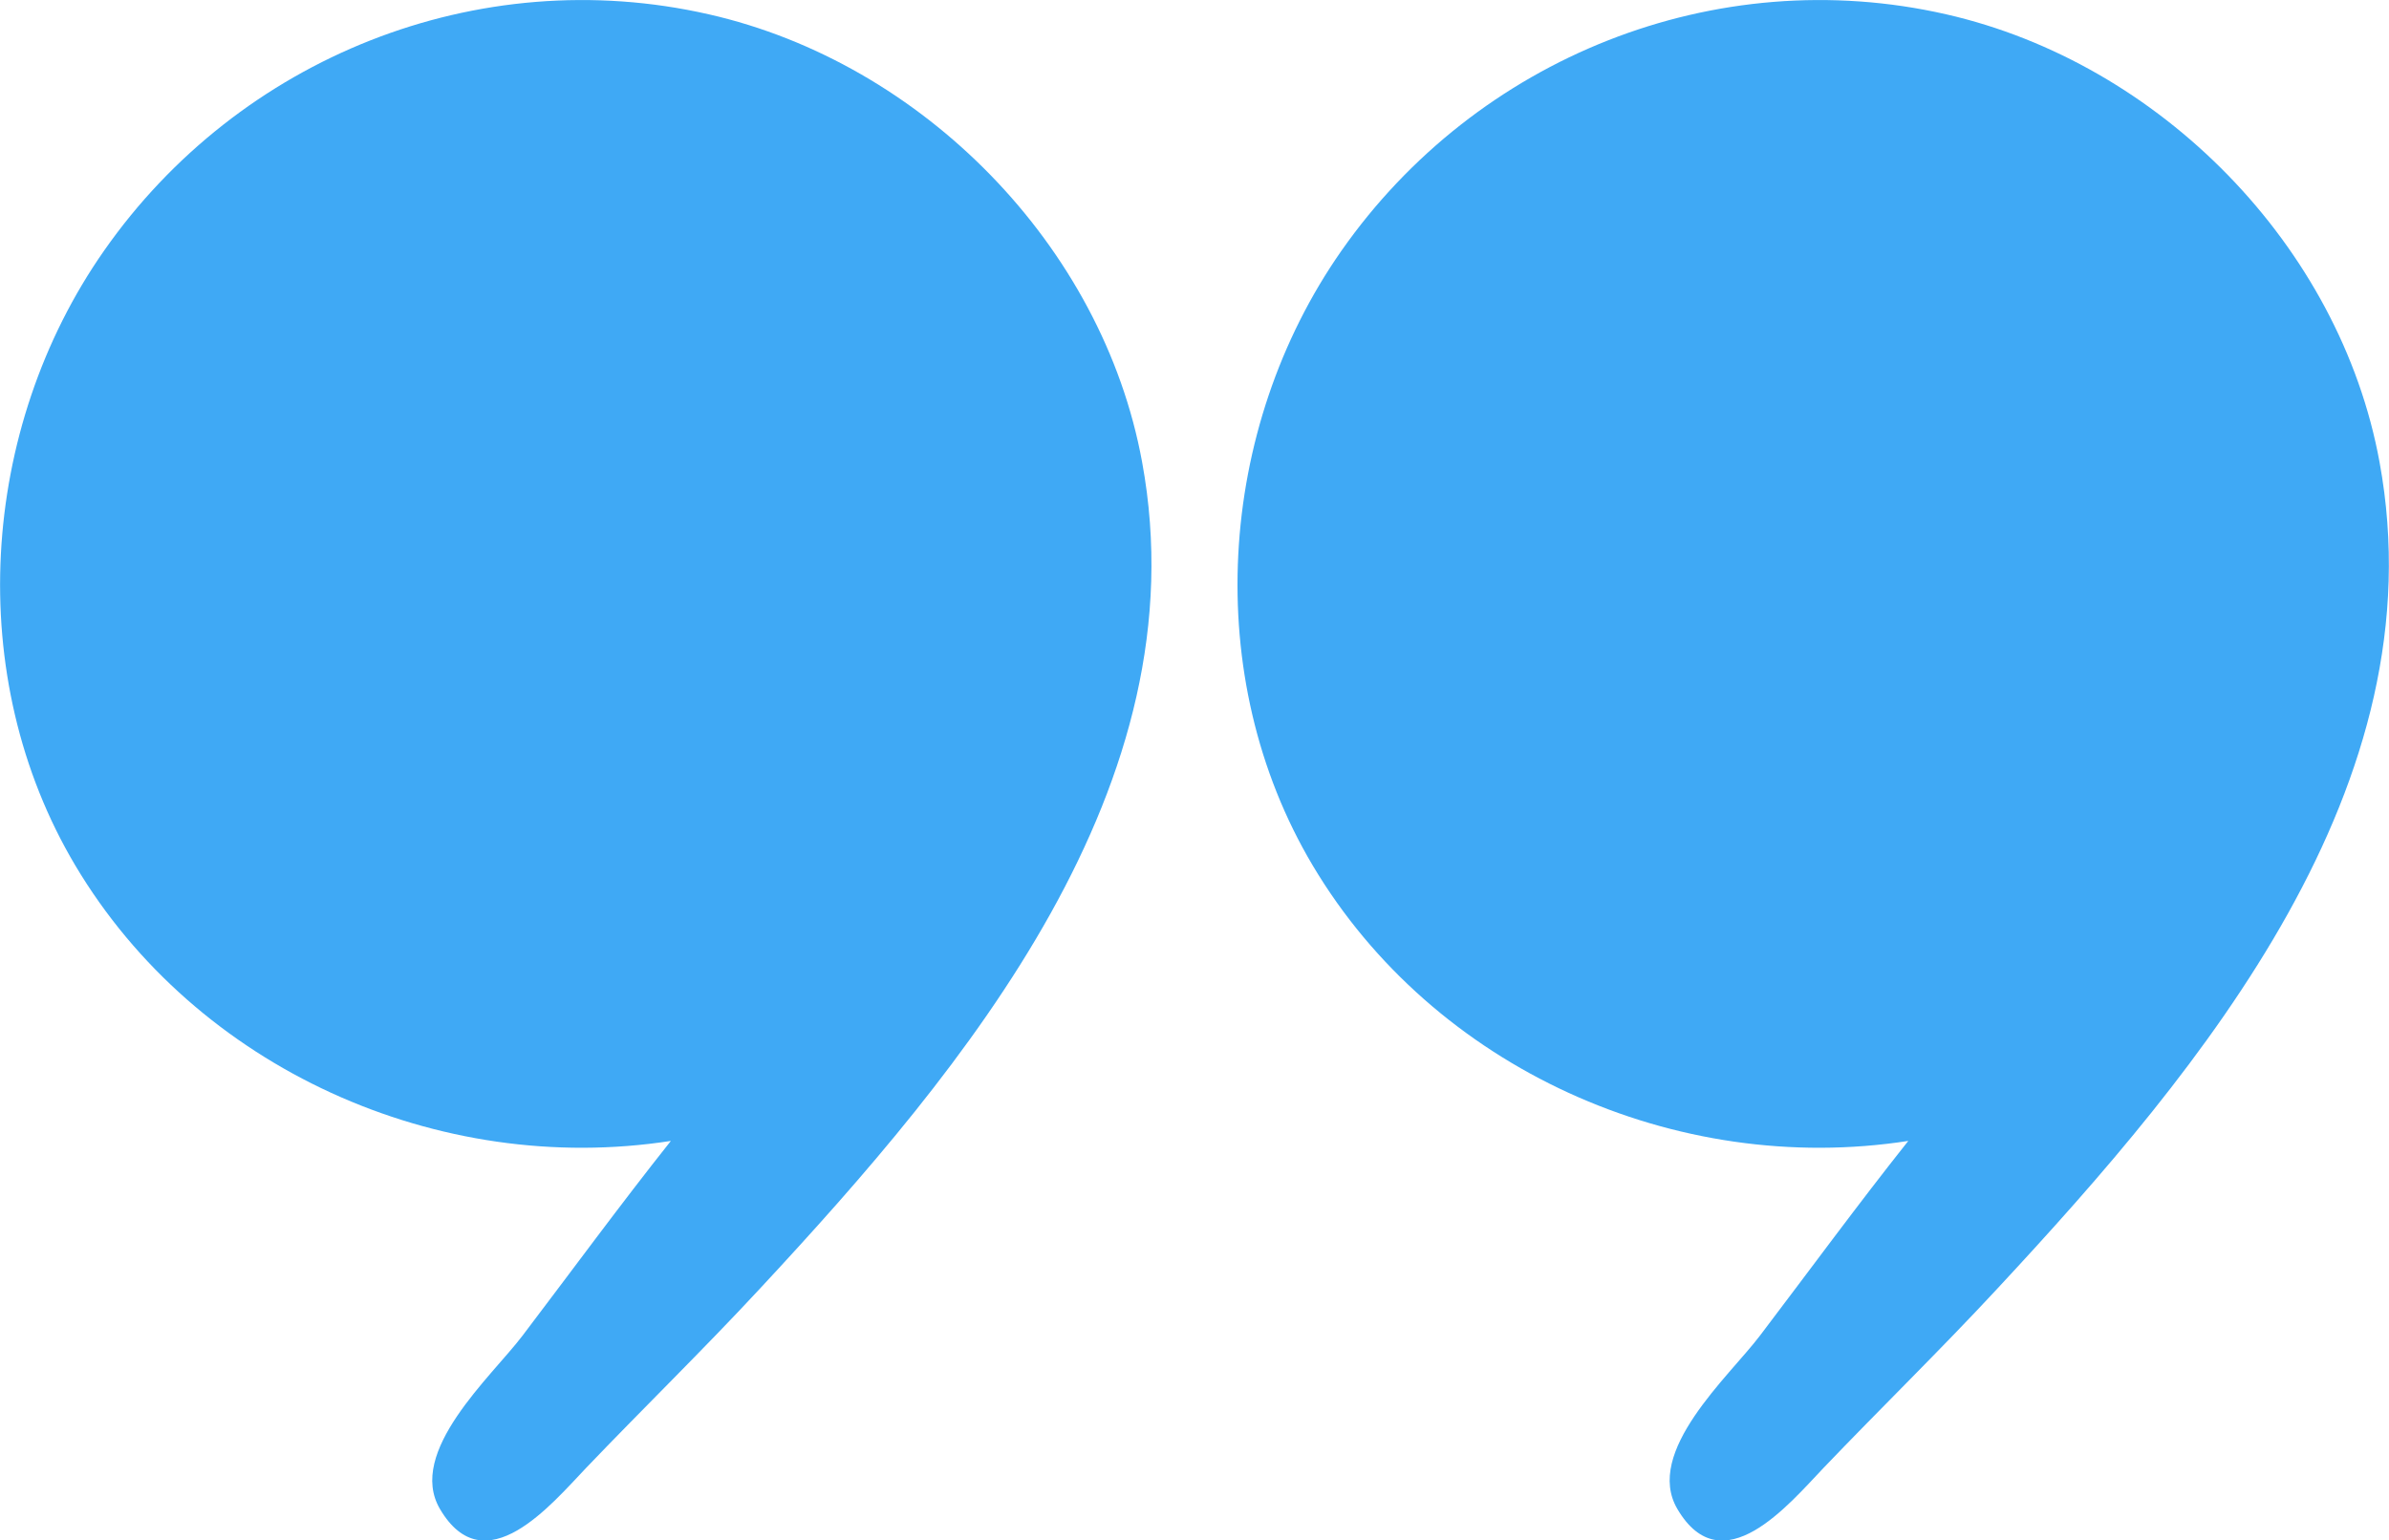
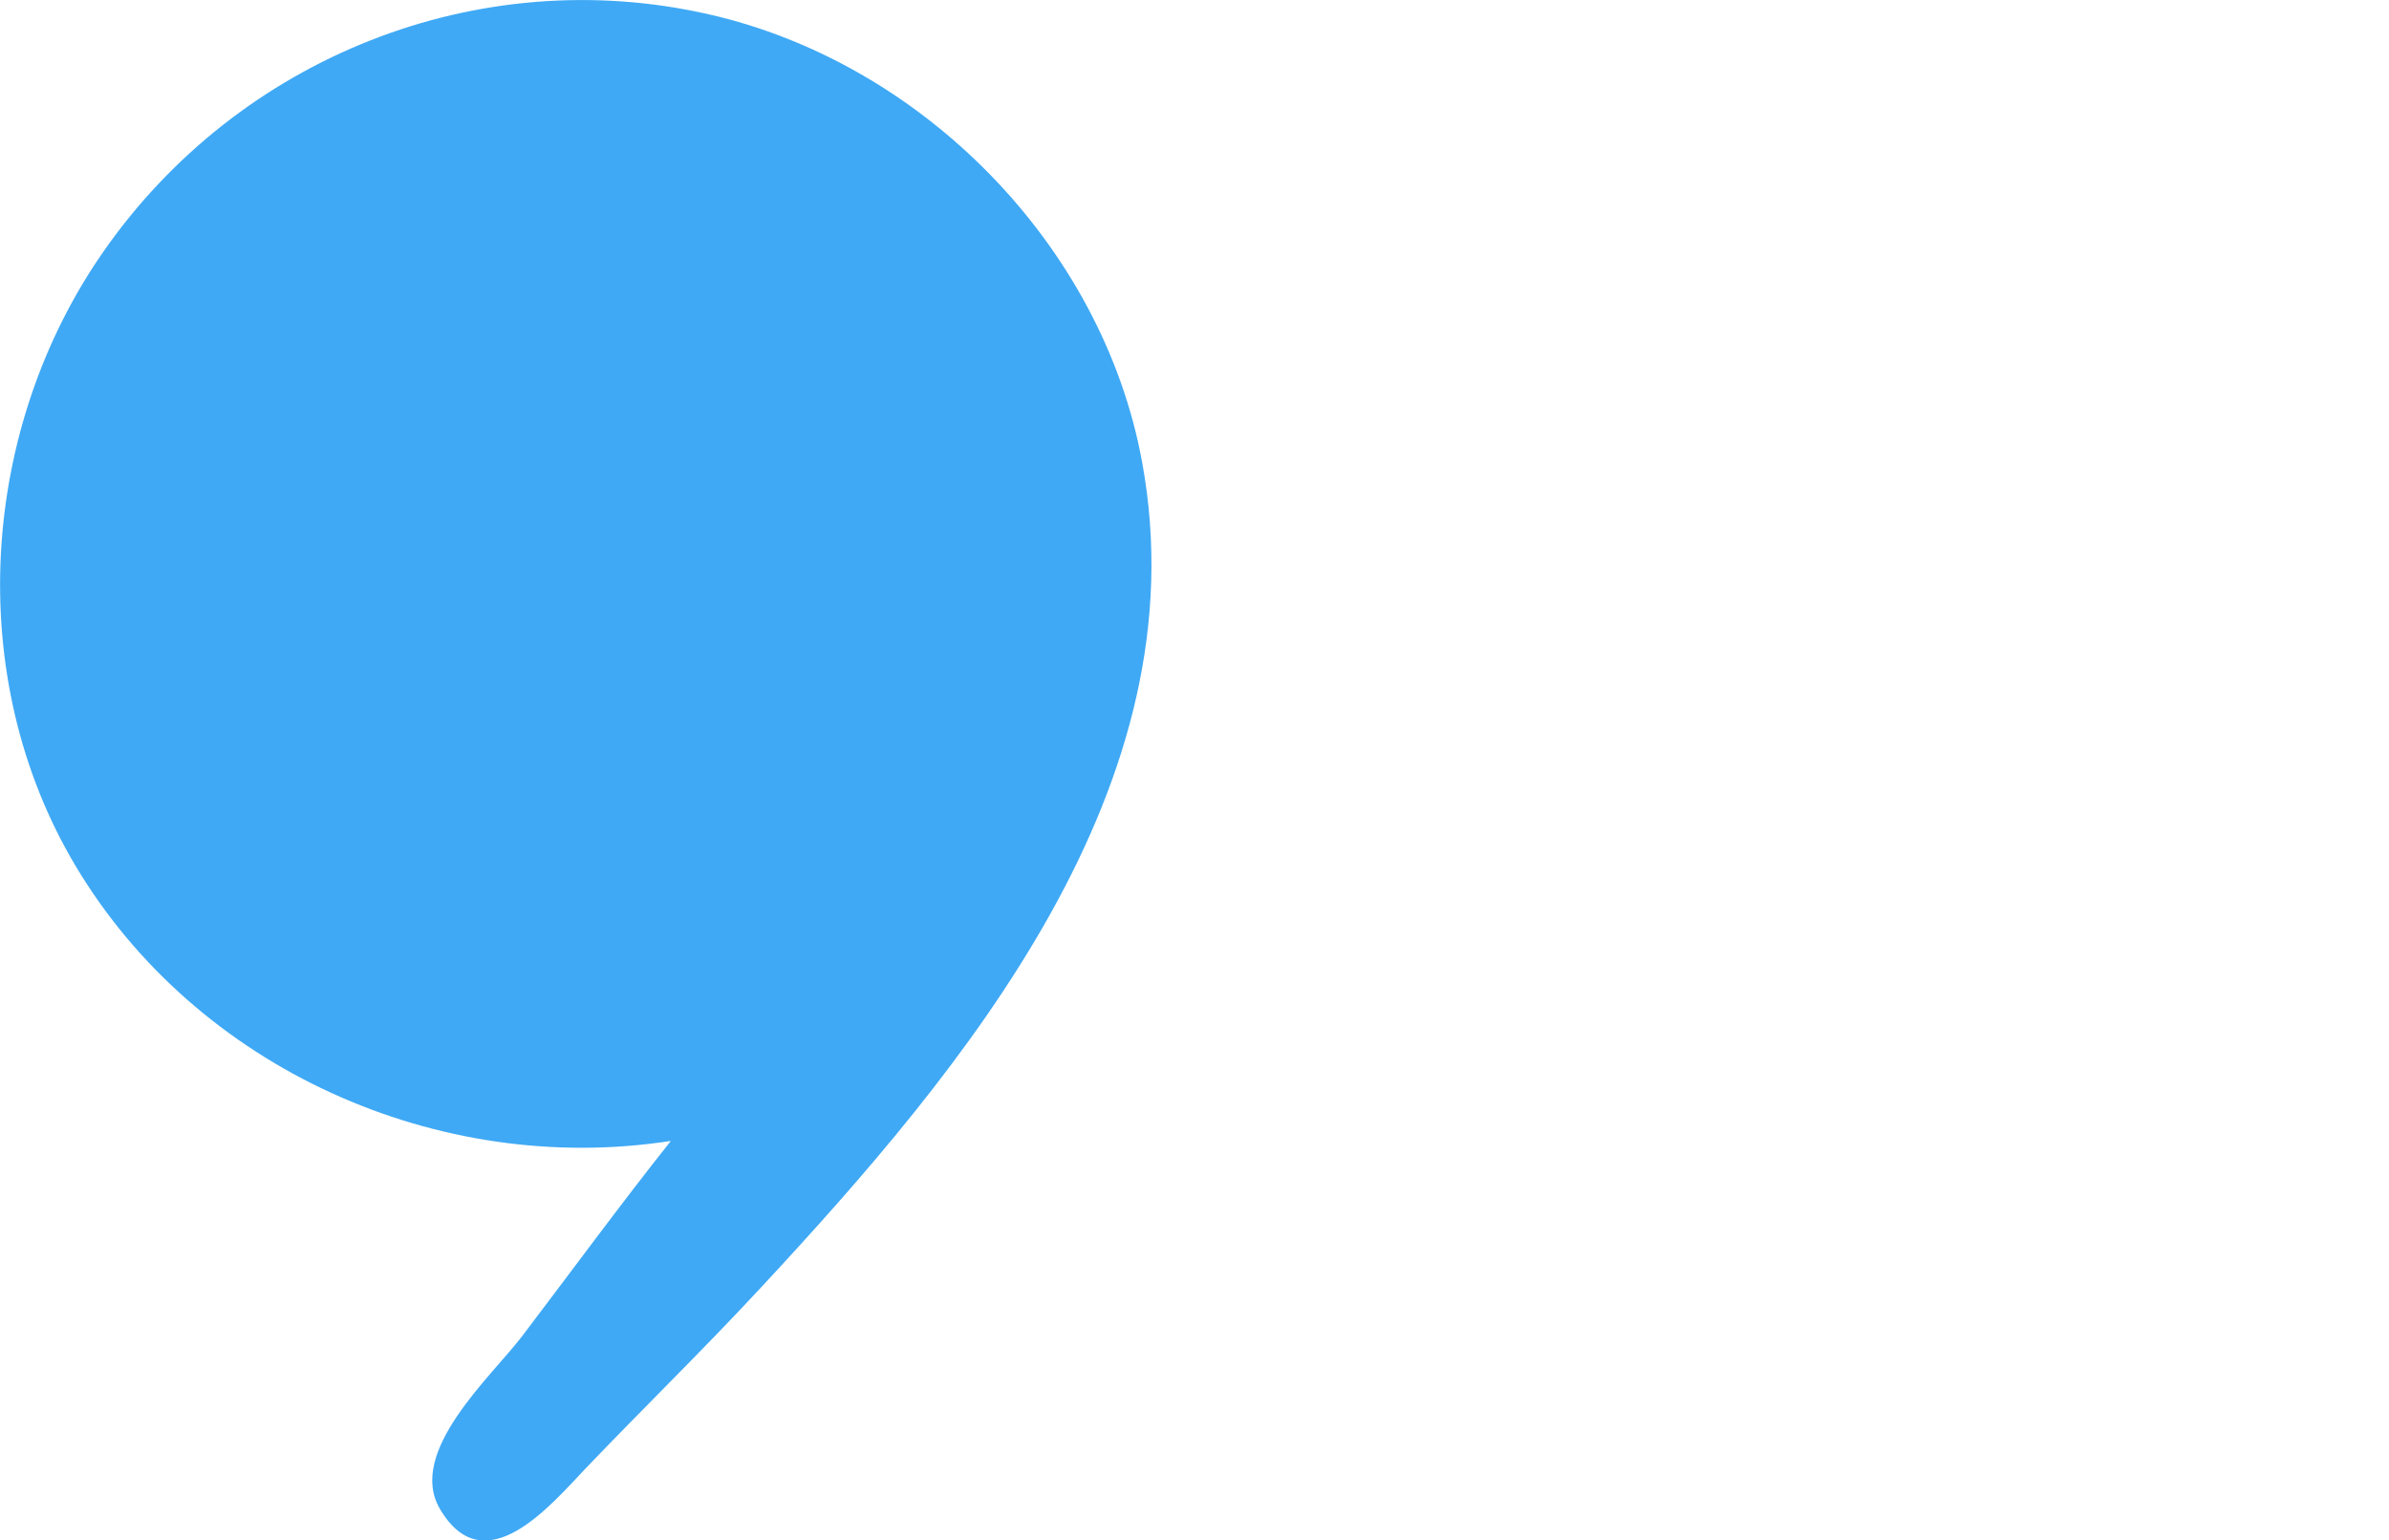
<svg xmlns="http://www.w3.org/2000/svg" x="0px" y="0px" viewBox="0 0 108.54 70" style="vertical-align: middle; max-width: 100%; width: 100%;" width="100%">
  <g>
    <path d="M51.89,21C50.09,11.16,41.9,2.85,32.2,0.65C21.71-1.74,10.86,2.62,4.73,11.39   c-5.67,8.1-6.4,19.38-1.31,27.94c5.49,9.23,16.5,14.16,27.06,12.52c-2.31,2.91-4.5,5.9-6.74,8.85c-1.41,1.86-5.28,5.28-3.75,7.88   c2.03,3.45,5.06-0.21,6.63-1.86c2.61-2.73,5.32-5.37,7.89-8.14C43.89,48.49,54.59,35.69,51.89,21z" fill="rgb(63,169,245)">
    </path>
-     <path d="M108.11,21c-1.8-9.84-9.99-18.14-19.69-20.35C77.94-1.74,67.09,2.62,60.95,11.39   c-5.67,8.1-6.4,19.38-1.31,27.94c5.49,9.23,16.5,14.16,27.06,12.52c-2.31,2.91-4.5,5.9-6.74,8.85c-1.41,1.86-5.28,5.28-3.75,7.88   c2.03,3.45,5.06-0.21,6.63-1.86c2.61-2.73,5.32-5.37,7.89-8.14C100.11,48.49,110.81,35.69,108.11,21z" fill="rgb(63,169,245)">
-     </path>
  </g>
</svg>